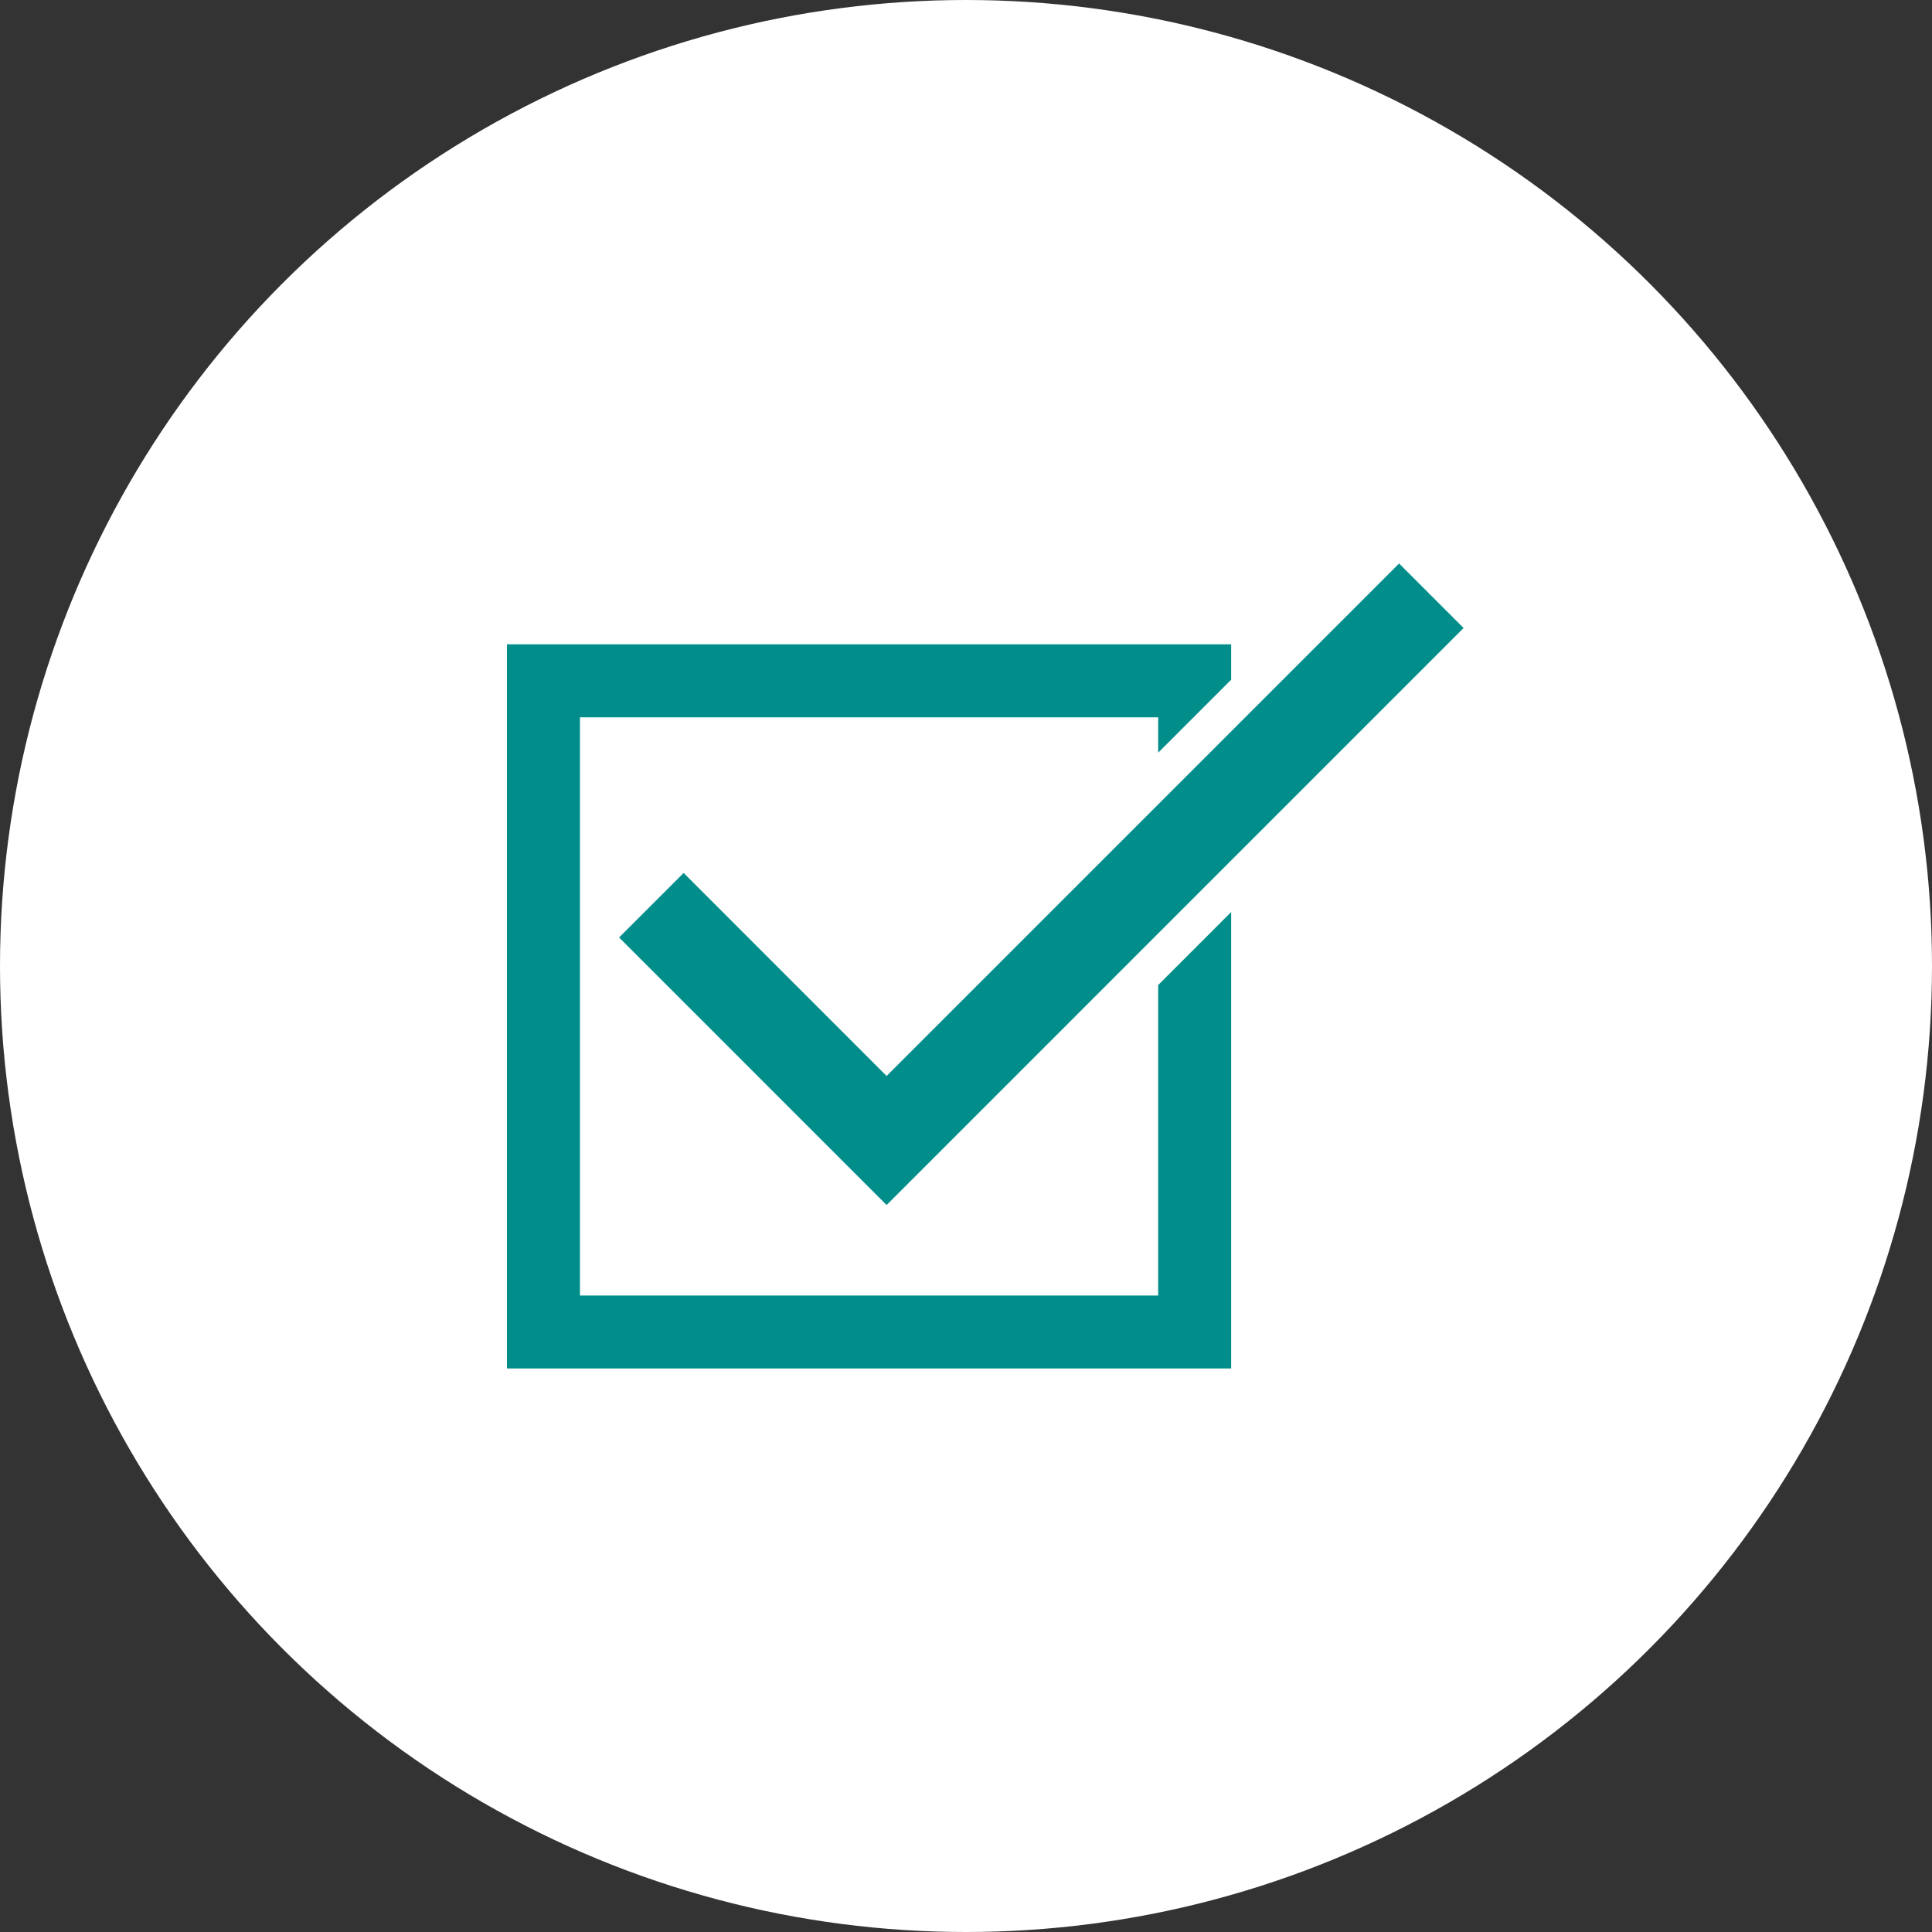
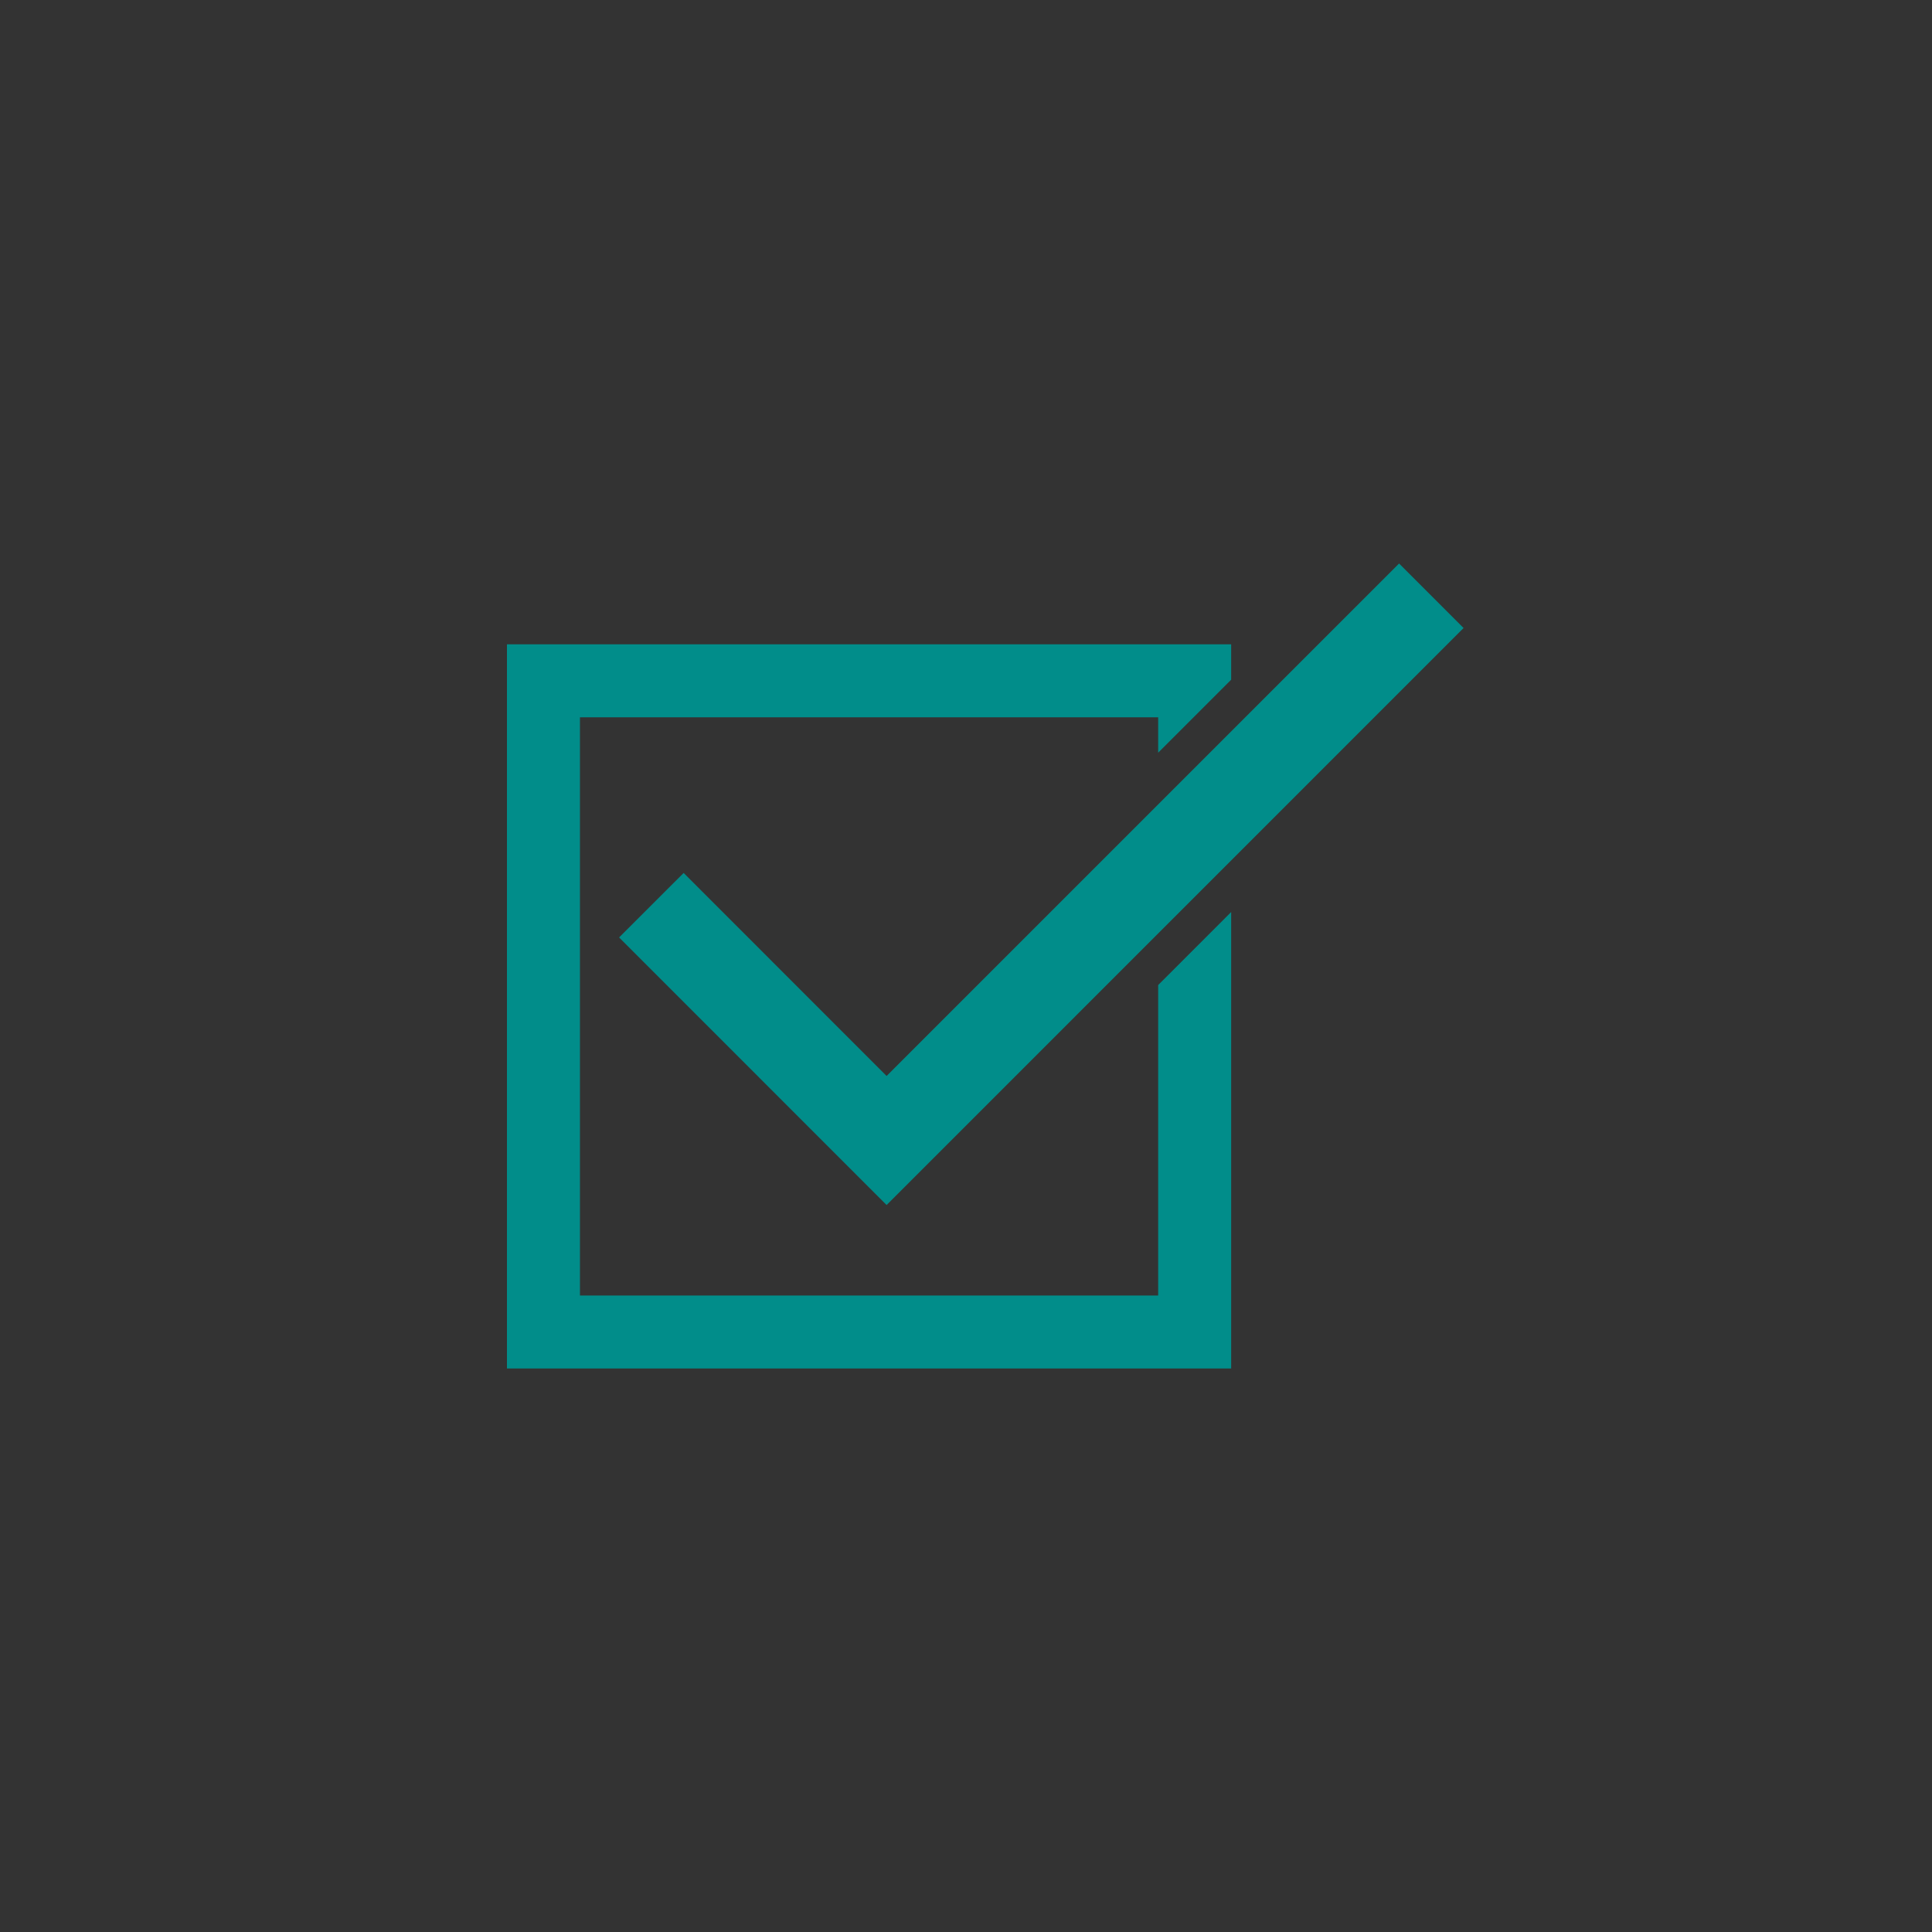
<svg xmlns="http://www.w3.org/2000/svg" width="120" height="120" viewBox="0 0 120 120">
  <rect x="0" y="0" width="120" height="120" fill="#333333" stroke="none" />
  <g id="Group_26772" data-name="Group 26772" transform="translate(-1080 -1977)">
-     <circle id="Ellipse_11" data-name="Ellipse 11" cx="60" cy="60" r="60" transform="translate(1080 1977)" fill="#fff" />
    <g id="Group_122" data-name="Group 122" transform="translate(1111.488 2012)">
      <path id="Path_497" data-name="Path 497" d="M0,6.334V51.316H44.982V22.963L40.448,27.5V46.782H4.534V10.868H40.448v2.2l4.534-4.534v-2.2Z" transform="translate(0 -1.316)" fill="#018d8a" />
      <path id="Path_498" data-name="Path 498" d="M57.238,0,25.406,31.831,12.8,19.22,8.791,23.227,25.406,39.846,61.244,4.007Z" transform="translate(-1.826 0)" fill="#018d8a" />
    </g>
  </g>
</svg>